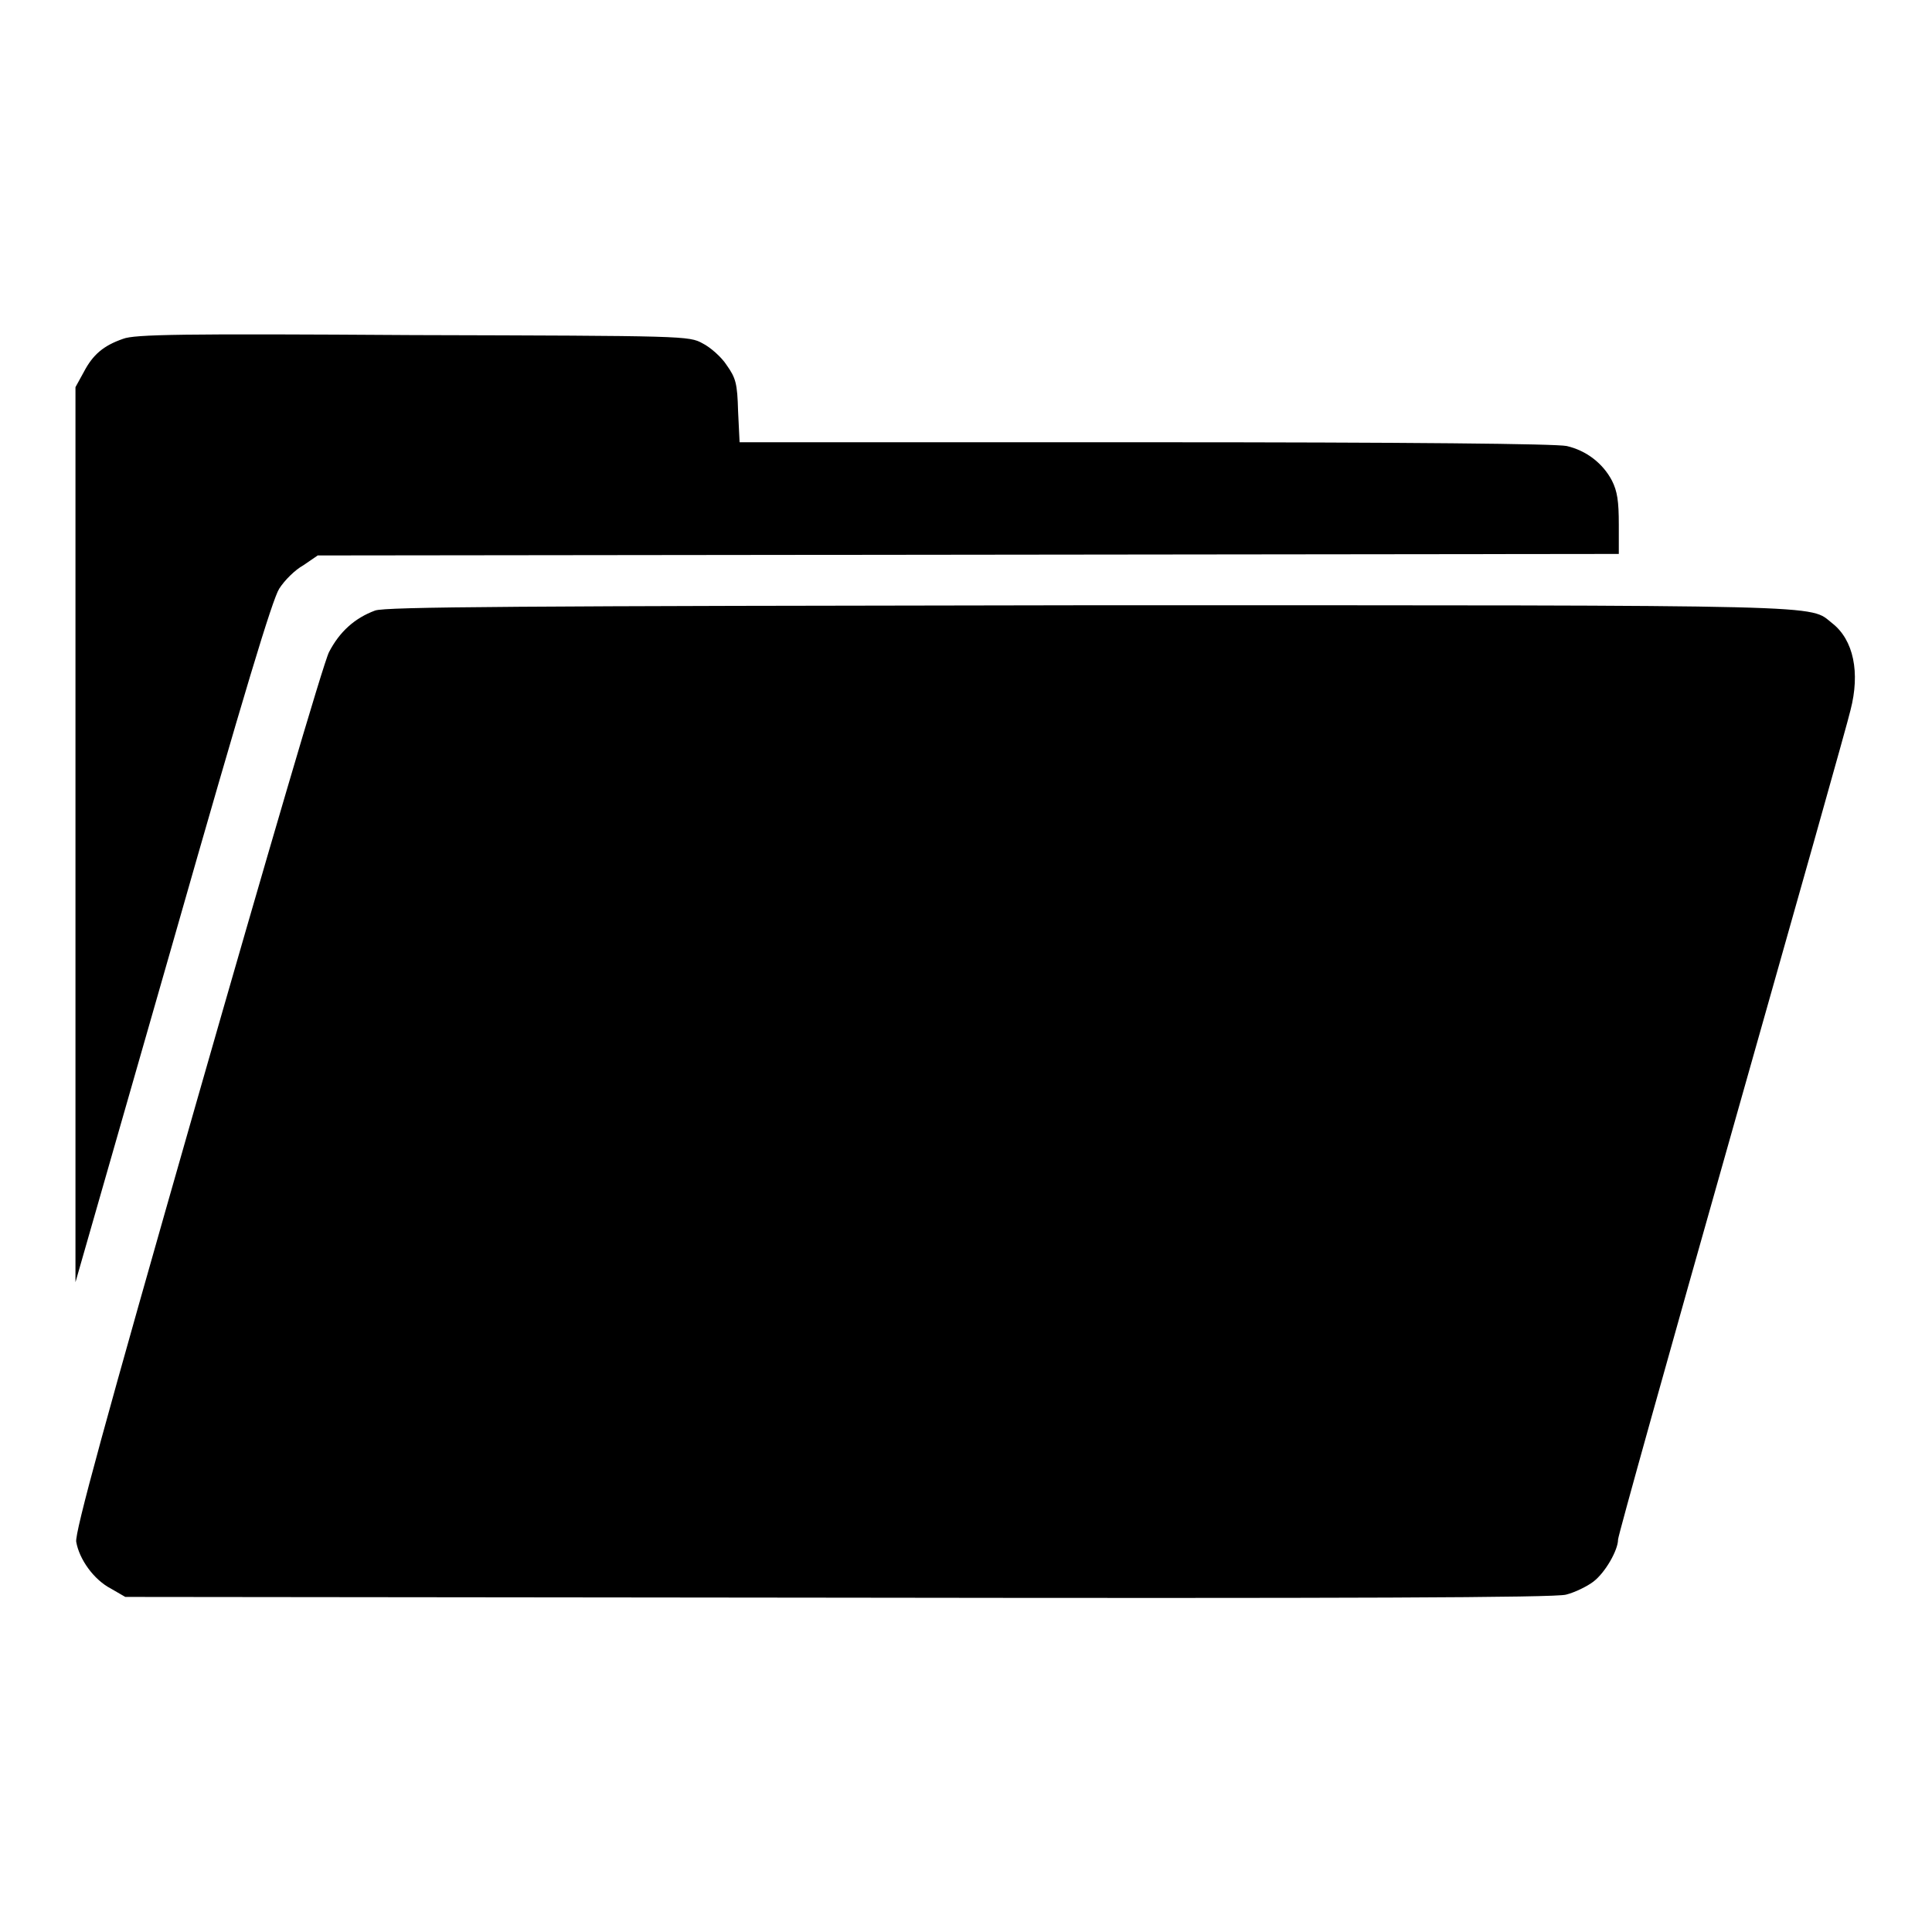
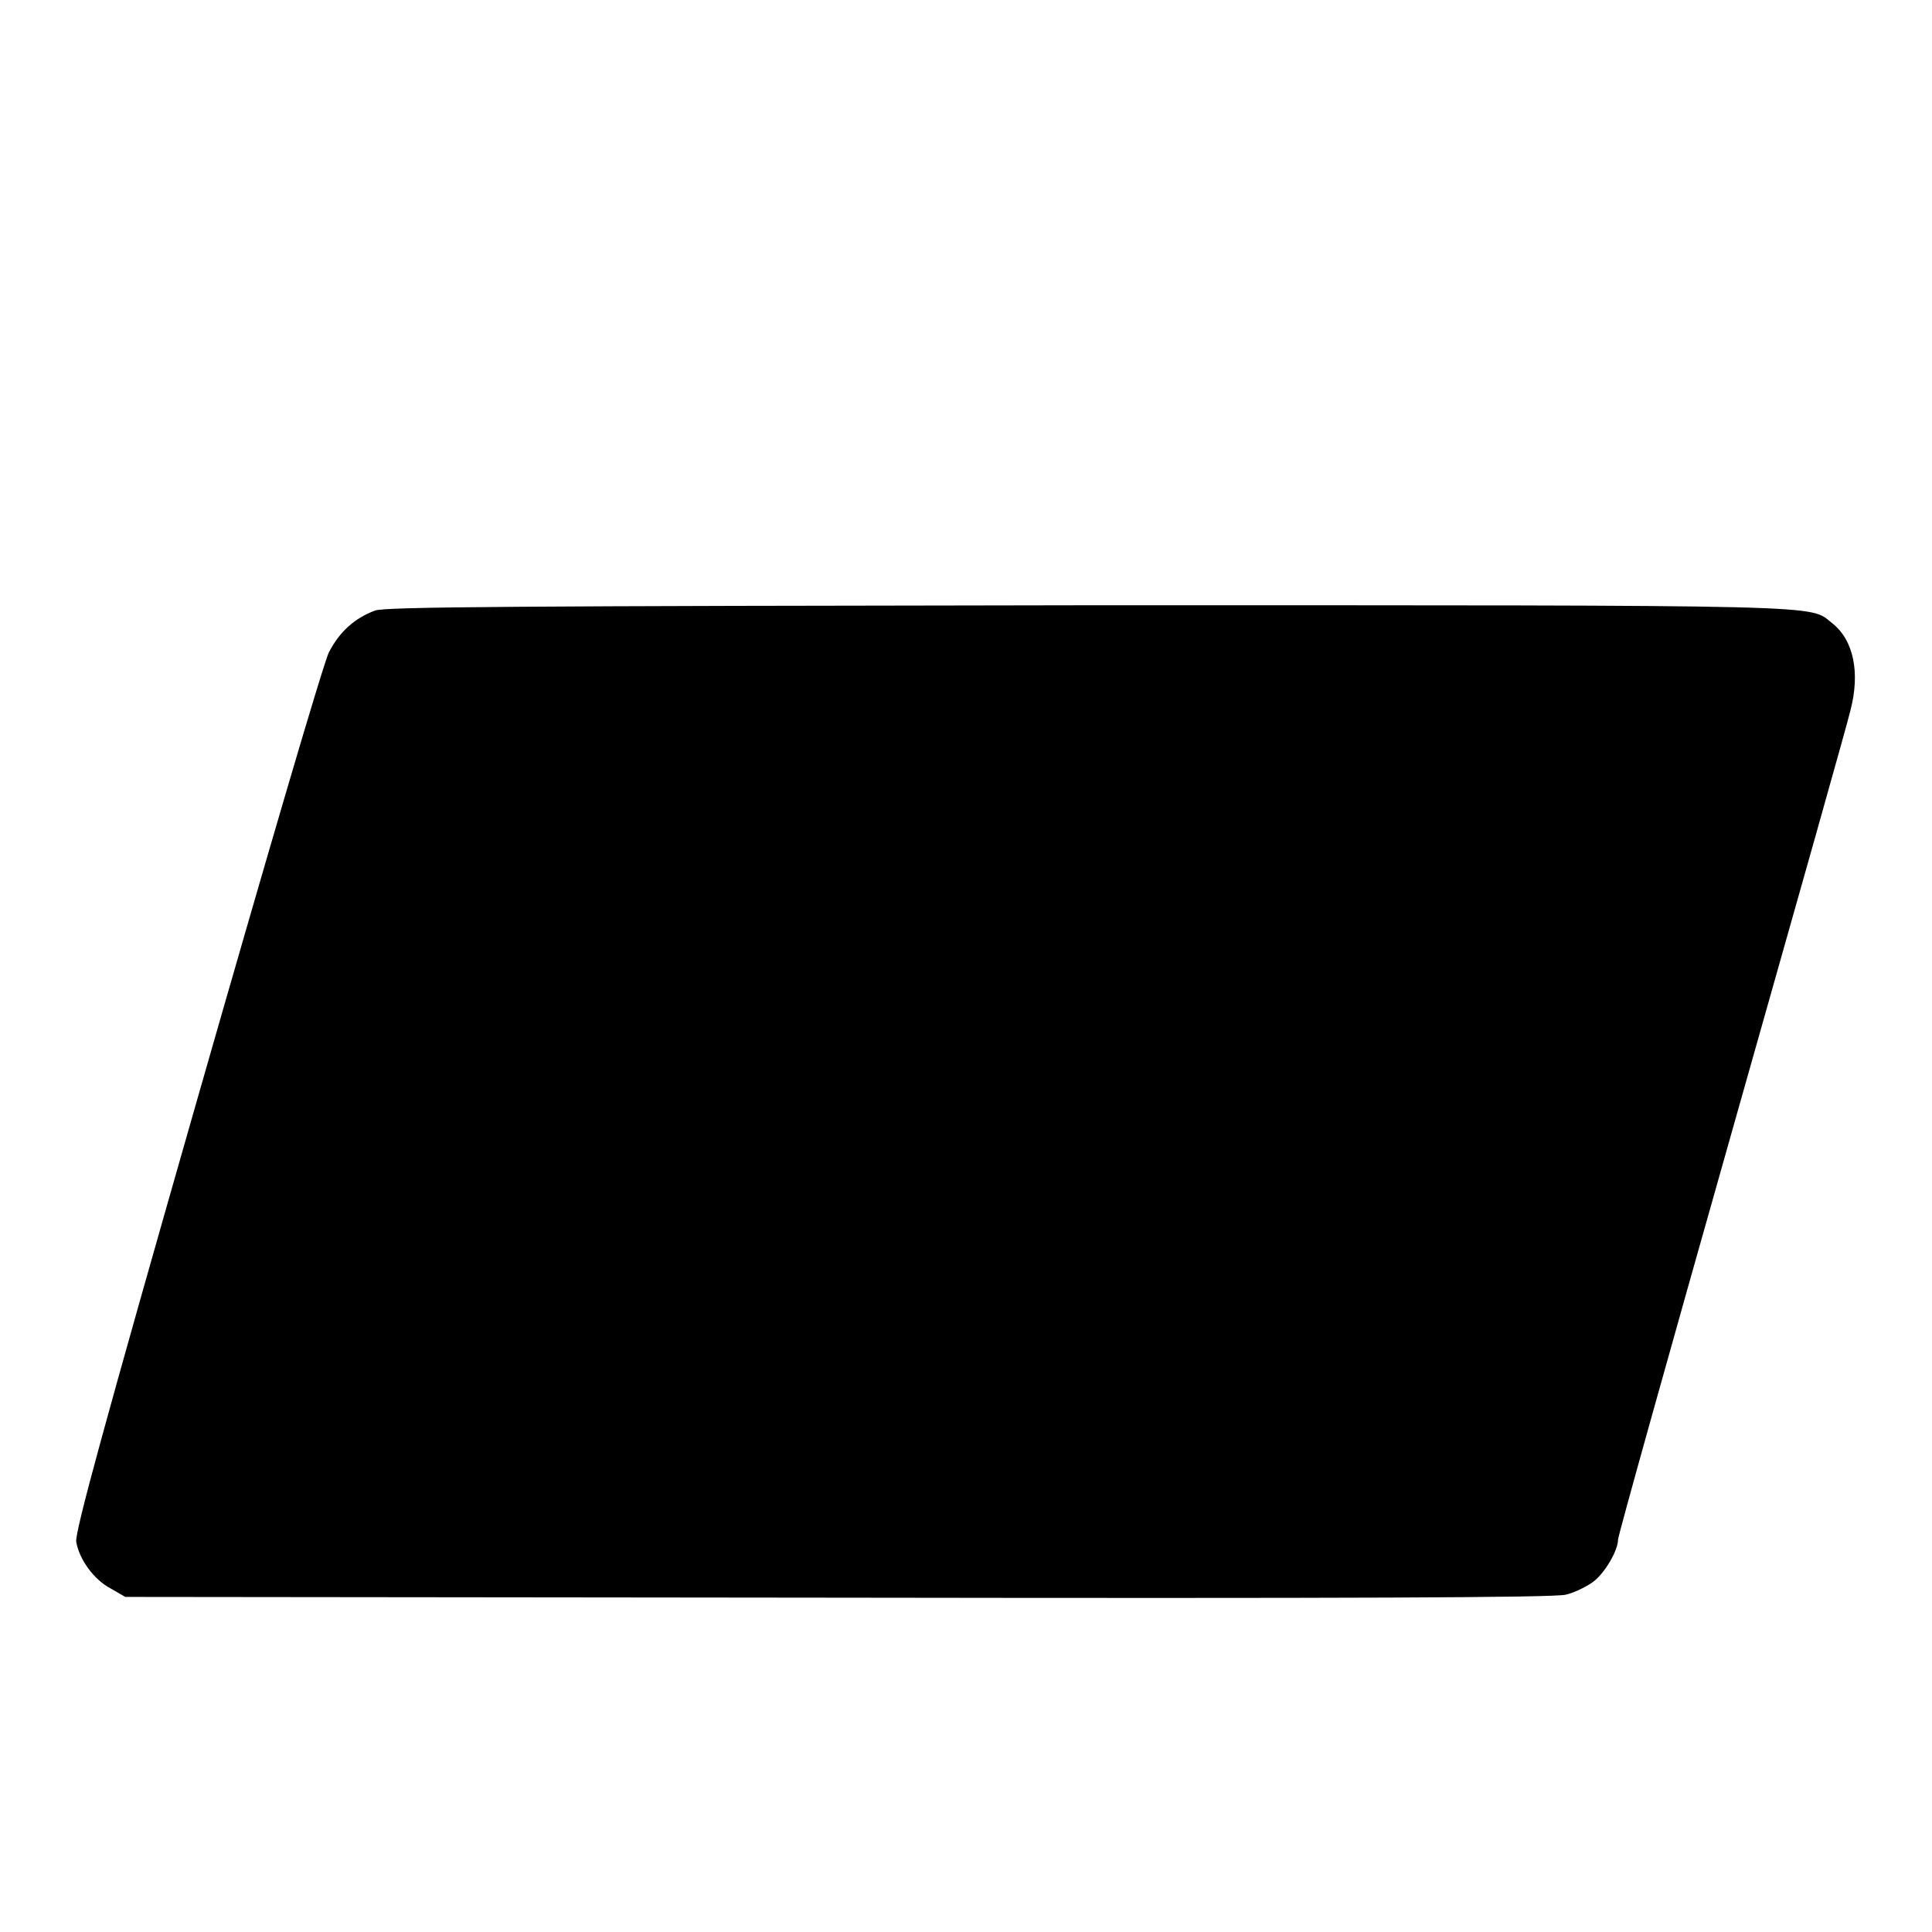
<svg xmlns="http://www.w3.org/2000/svg" version="1.1" x="0px" y="0px" viewBox="0 0 256 256" enable-background="new 0 0 256 256" xml:space="preserve">
  <g>
    <g>
      <g>
-         <path fill="#000000" d="M16.3,44.9c-2.6,0.9-4,2.1-5.2,4.4l-1.1,2l0,59.3v59.3l12.9-45C32.4,91.6,36.1,79.4,37,78c0.7-1.1,2.1-2.5,3.2-3.1l1.9-1.3l86.2-0.1l86.2-0.1v-3.9c0-3.1-0.2-4.4-0.9-5.8c-1.2-2.3-3.4-4-6-4.6c-1.4-0.3-20.6-0.5-55.9-0.5H98l-0.2-4.1c-0.1-3.7-0.3-4.4-1.5-6.1c-0.7-1.1-2.2-2.4-3.2-2.9c-1.8-1-2.3-1-38.4-1.1C24.1,44.2,17.8,44.3,16.3,44.9z" />
        <path fill="#000000" d="M49.7,80.9c-2.7,1-4.7,2.8-6.1,5.5c-0.7,1.3-8.4,27.6-17.5,59.4c-12.3,43-16.2,57.3-16,58.5c0.4,2.3,2.3,5,4.6,6.2l1.9,1.1l94.4,0.1c67.9,0.1,95,0,96.5-0.4c1.2-0.3,2.8-1.1,3.6-1.7c1.6-1.2,3.3-4.2,3.3-5.6c0-0.5,6.8-24.8,15.1-54.1c8.3-29.3,15.4-54.4,15.7-55.8c1.3-5,0.4-9.3-2.4-11.5c-3.2-2.5,1.7-2.4-98.8-2.4C67.9,80.3,51.1,80.4,49.7,80.9z" />
      </g>
    </g>
  </g>
</svg>